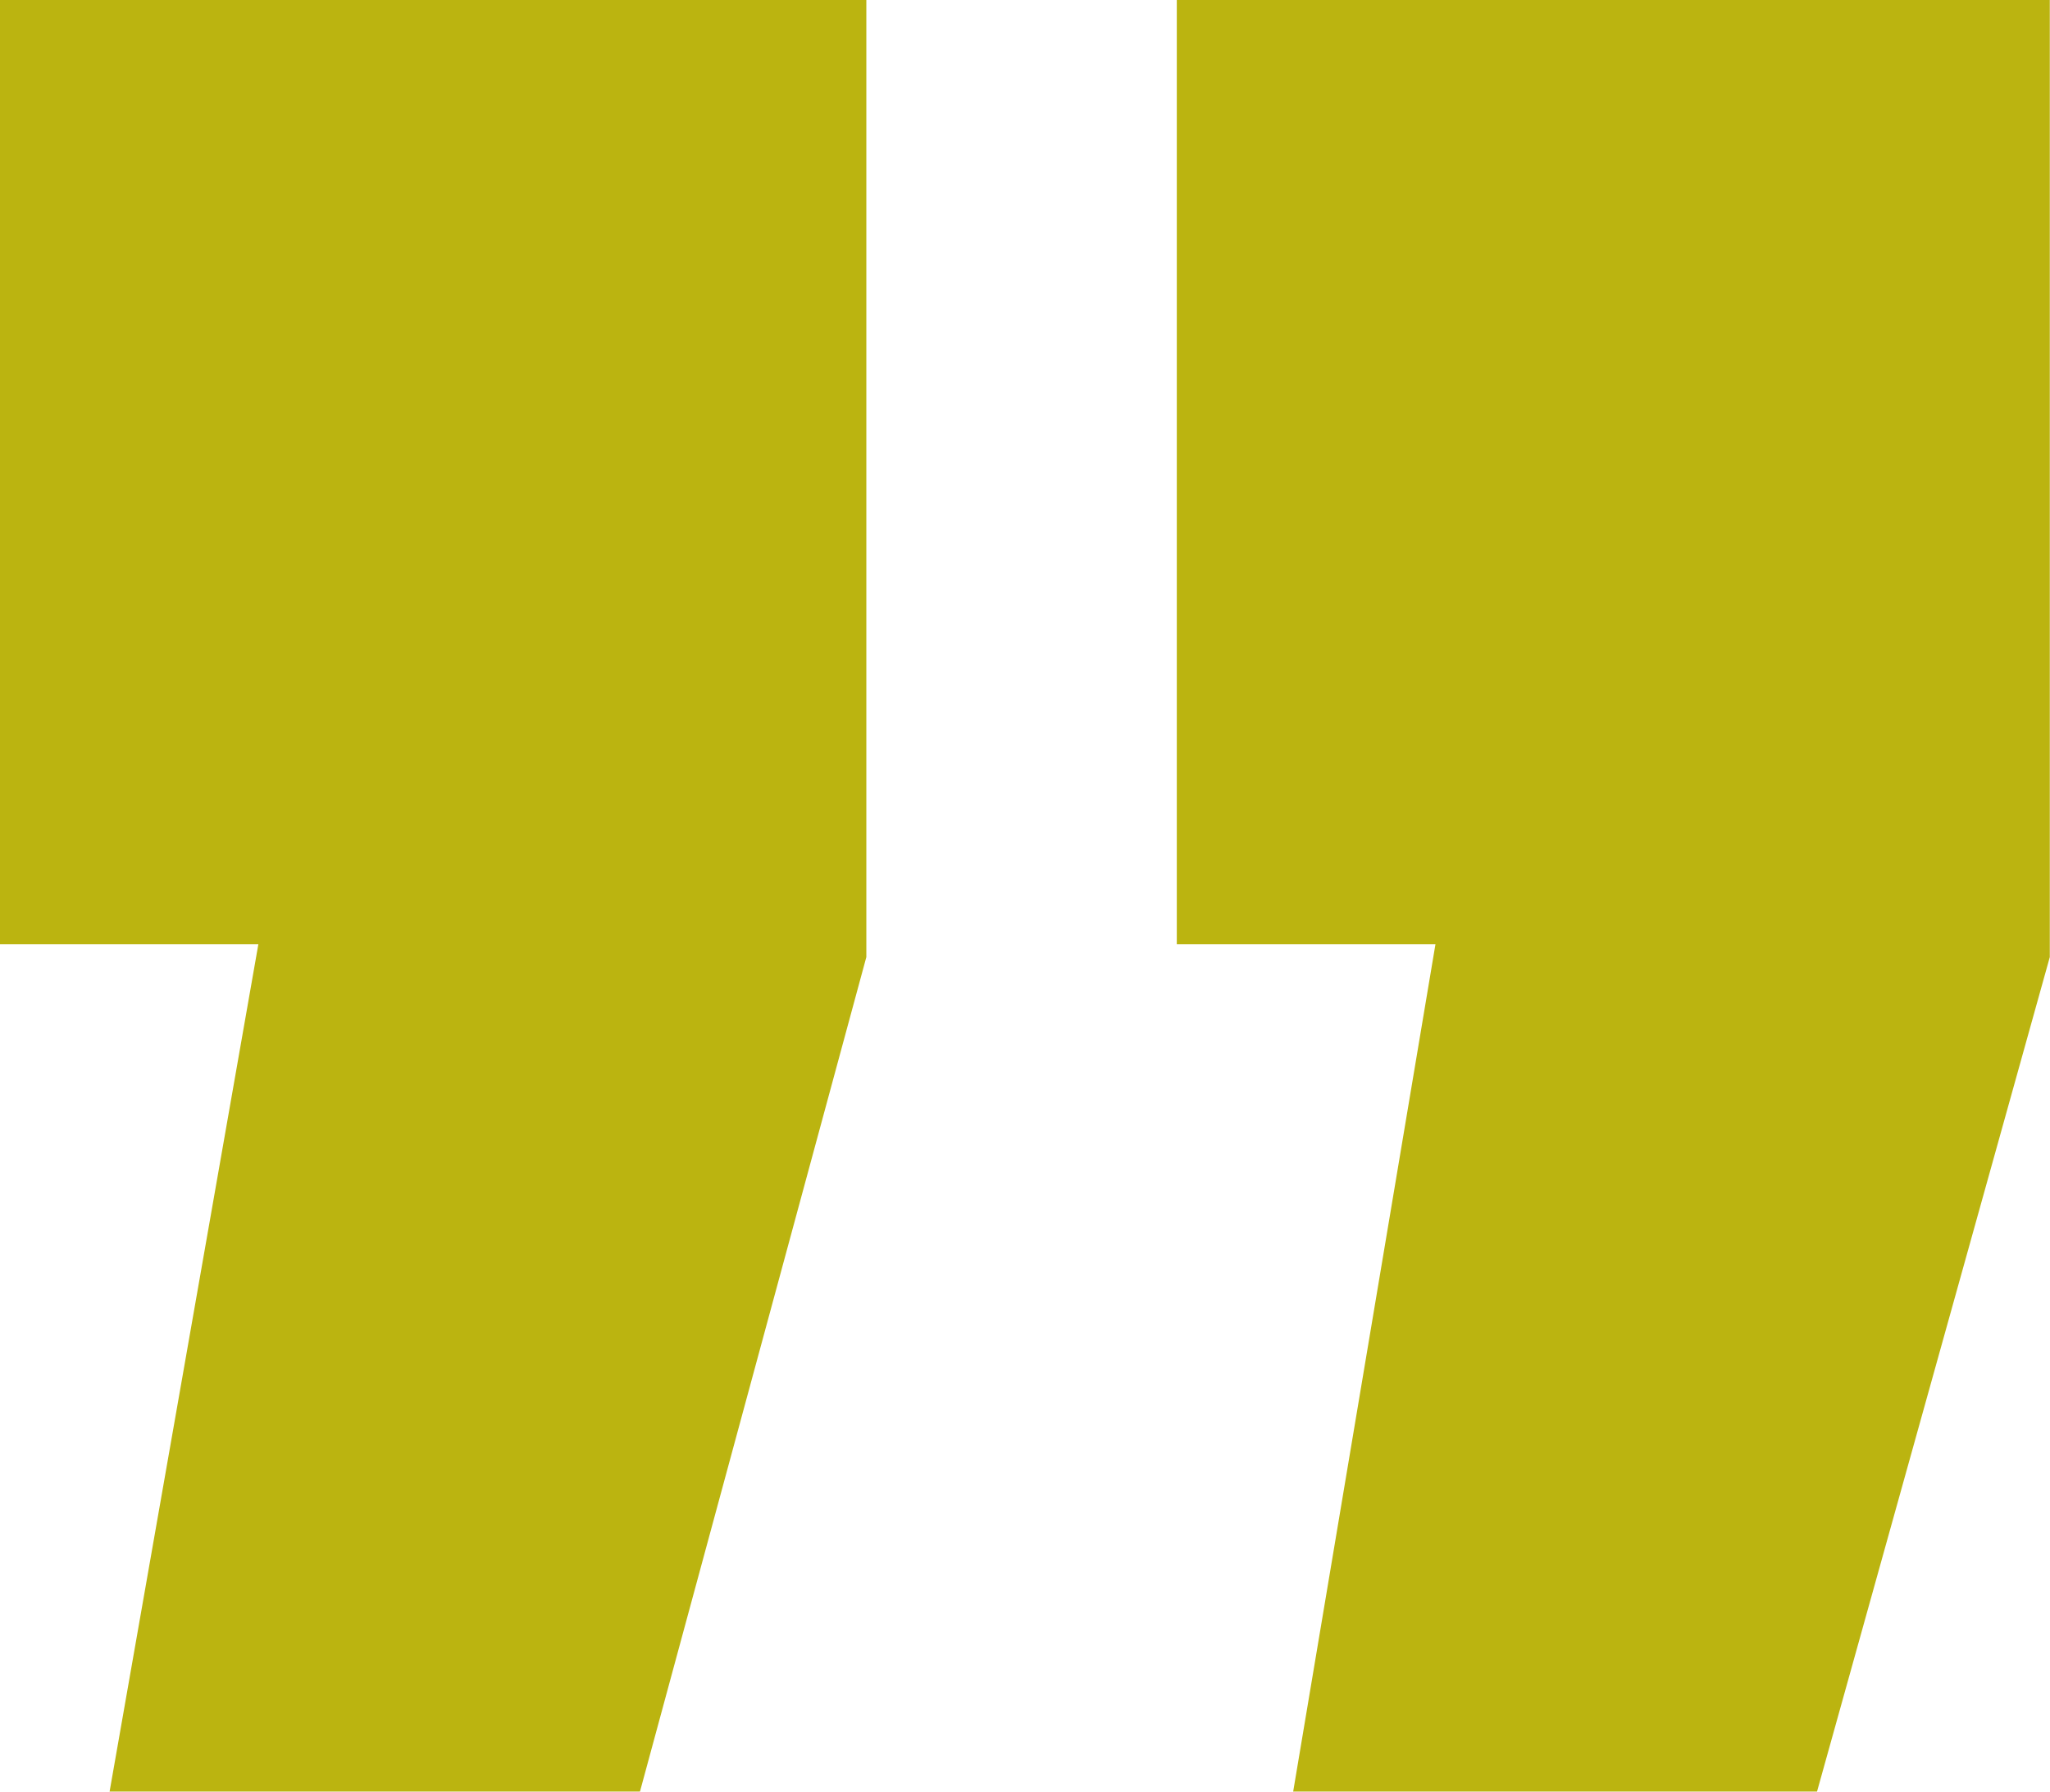
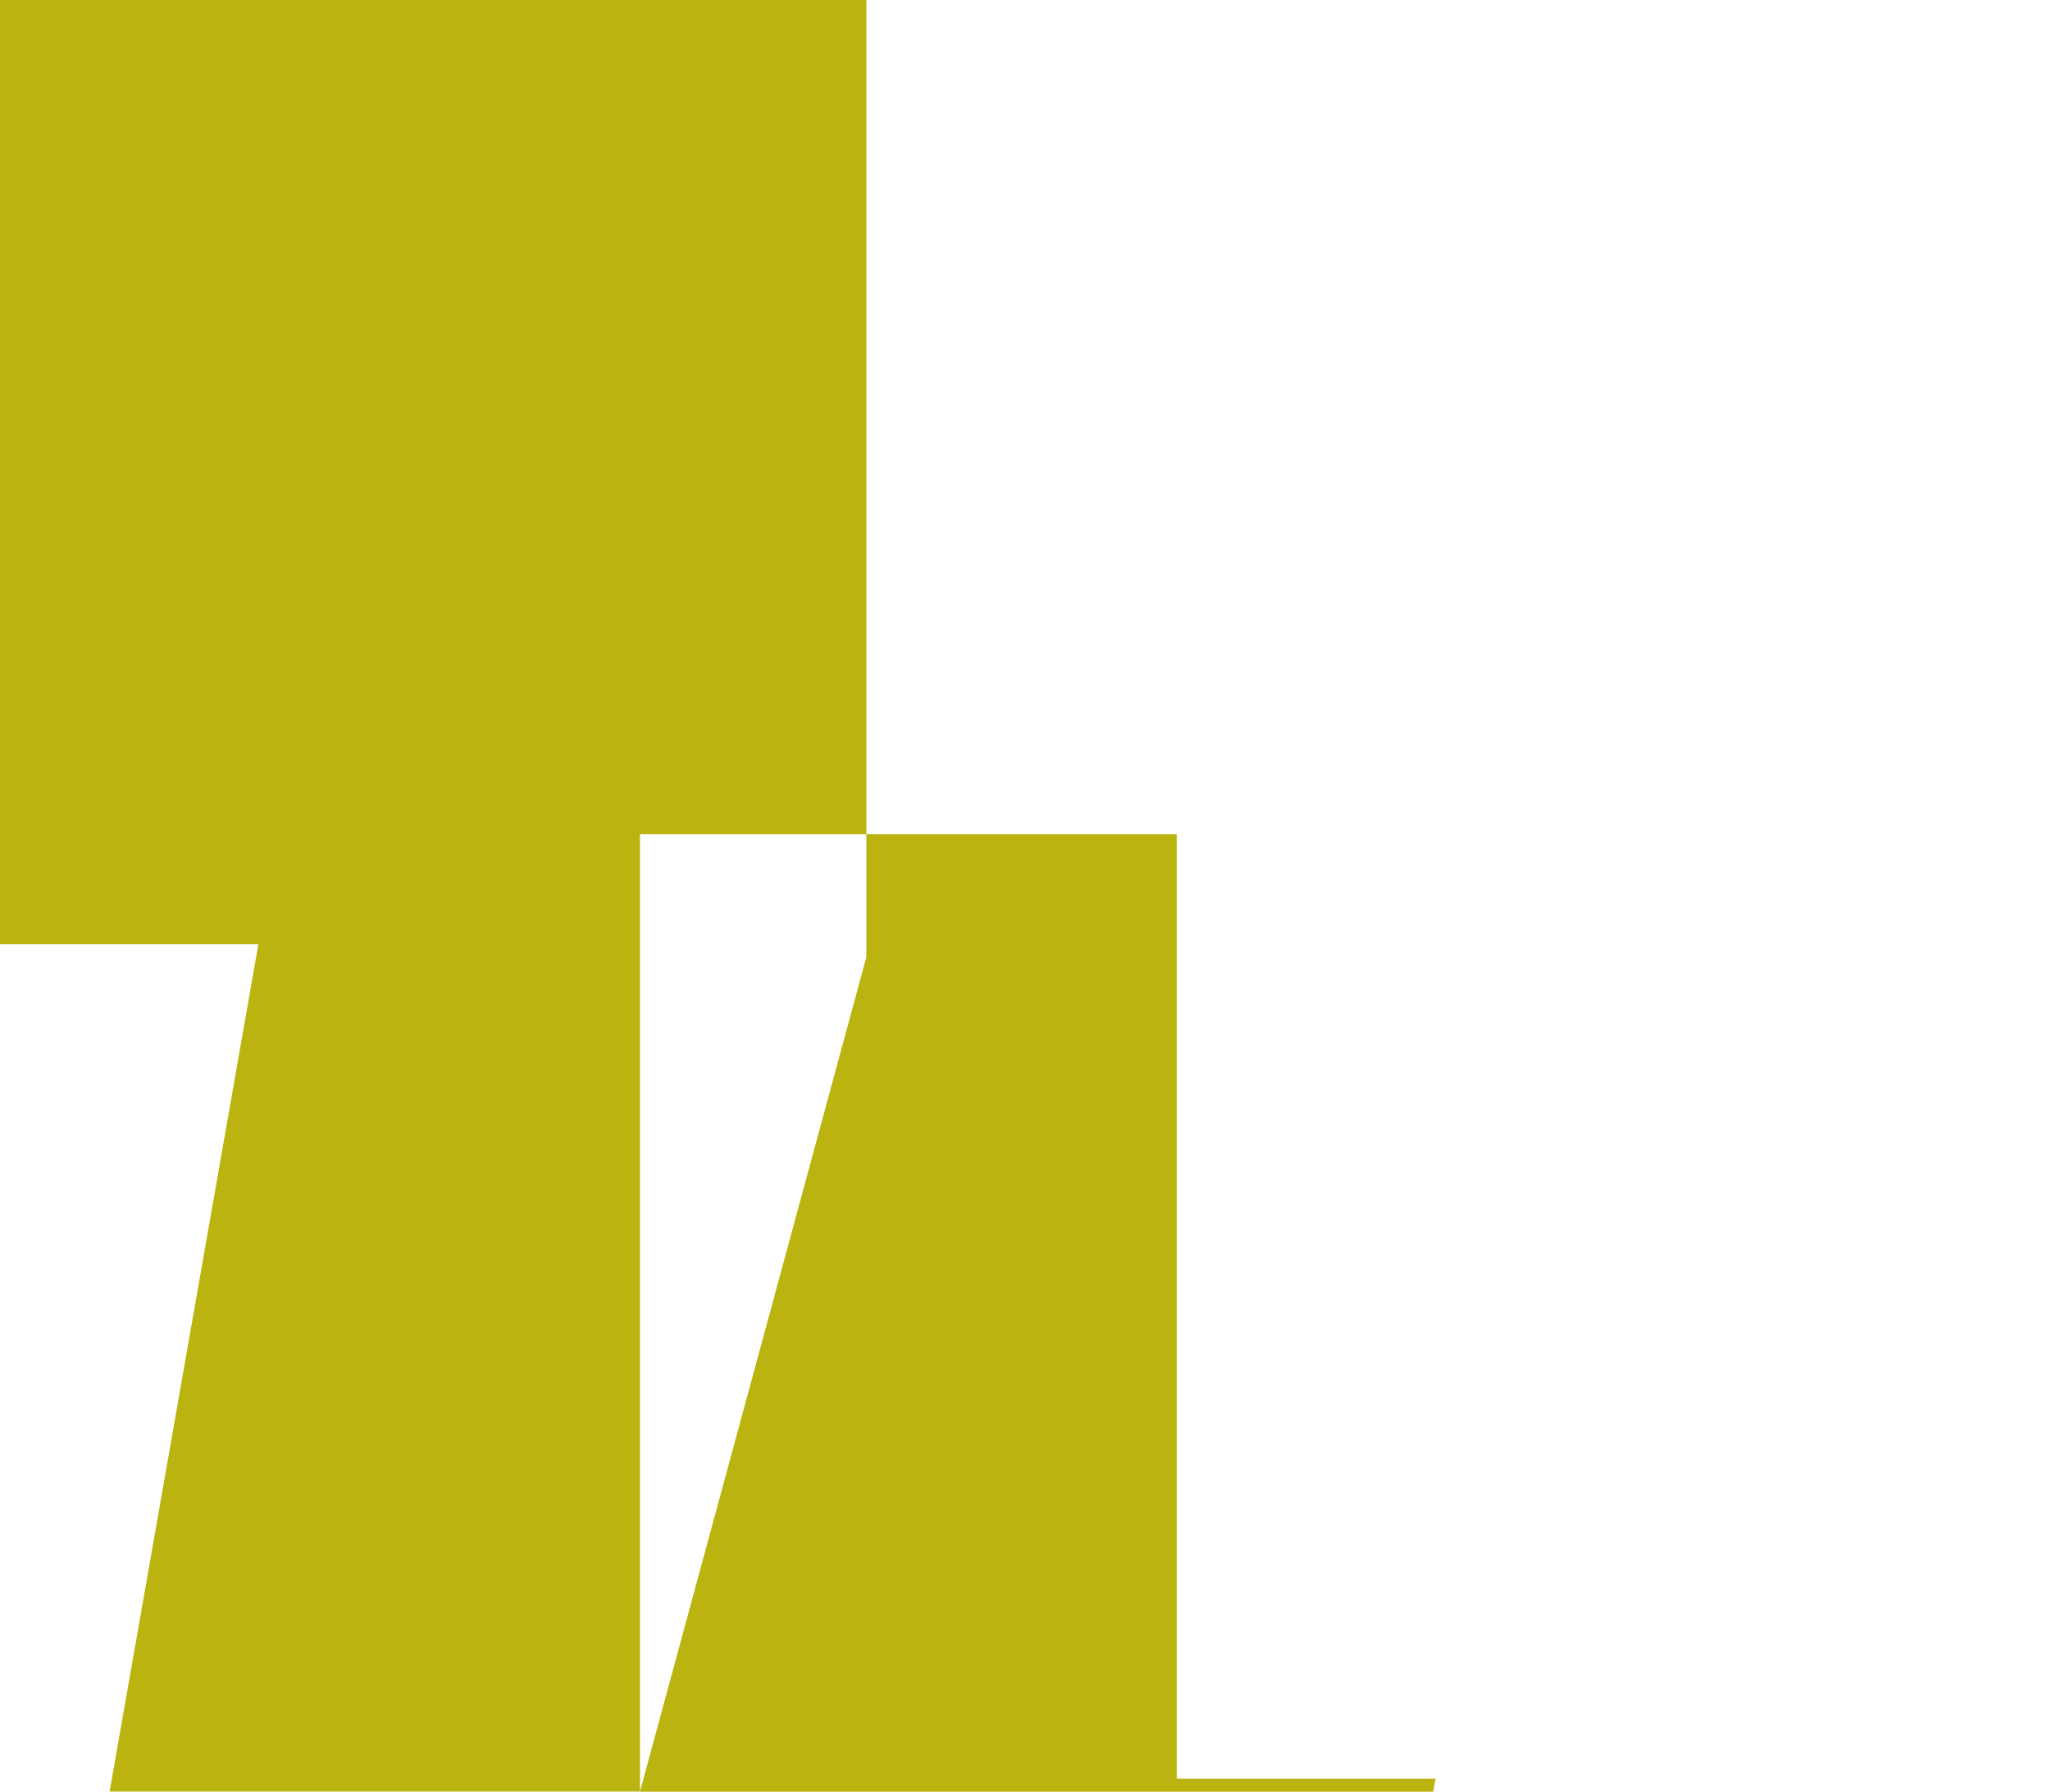
<svg xmlns="http://www.w3.org/2000/svg" width="103.345" height="90.31" viewBox="0 0 103.345 90.31">
  <defs>
    <style>
      .cls-1 {
        fill: #bbb410;
        fill-rule: evenodd;
      }
    </style>
  </defs>
-   <path id="_" data-name="„" class="cls-1" d="M939.638,3213.3l11.411-42.06v-48.25H907.361v47.6H920.4l-7.5,42.71h26.734Zm59.338,0,11.734-42.06v-48.25H966.7v47.6H979.74l-7.173,42.71h26.409Z" transform="translate(-907.375 -3123)" />
+   <path id="_" data-name="„" class="cls-1" d="M939.638,3213.3l11.411-42.06v-48.25H907.361v47.6H920.4l-7.5,42.71h26.734Zv-48.25H966.7v47.6H979.74l-7.173,42.71h26.409Z" transform="translate(-907.375 -3123)" />
</svg>